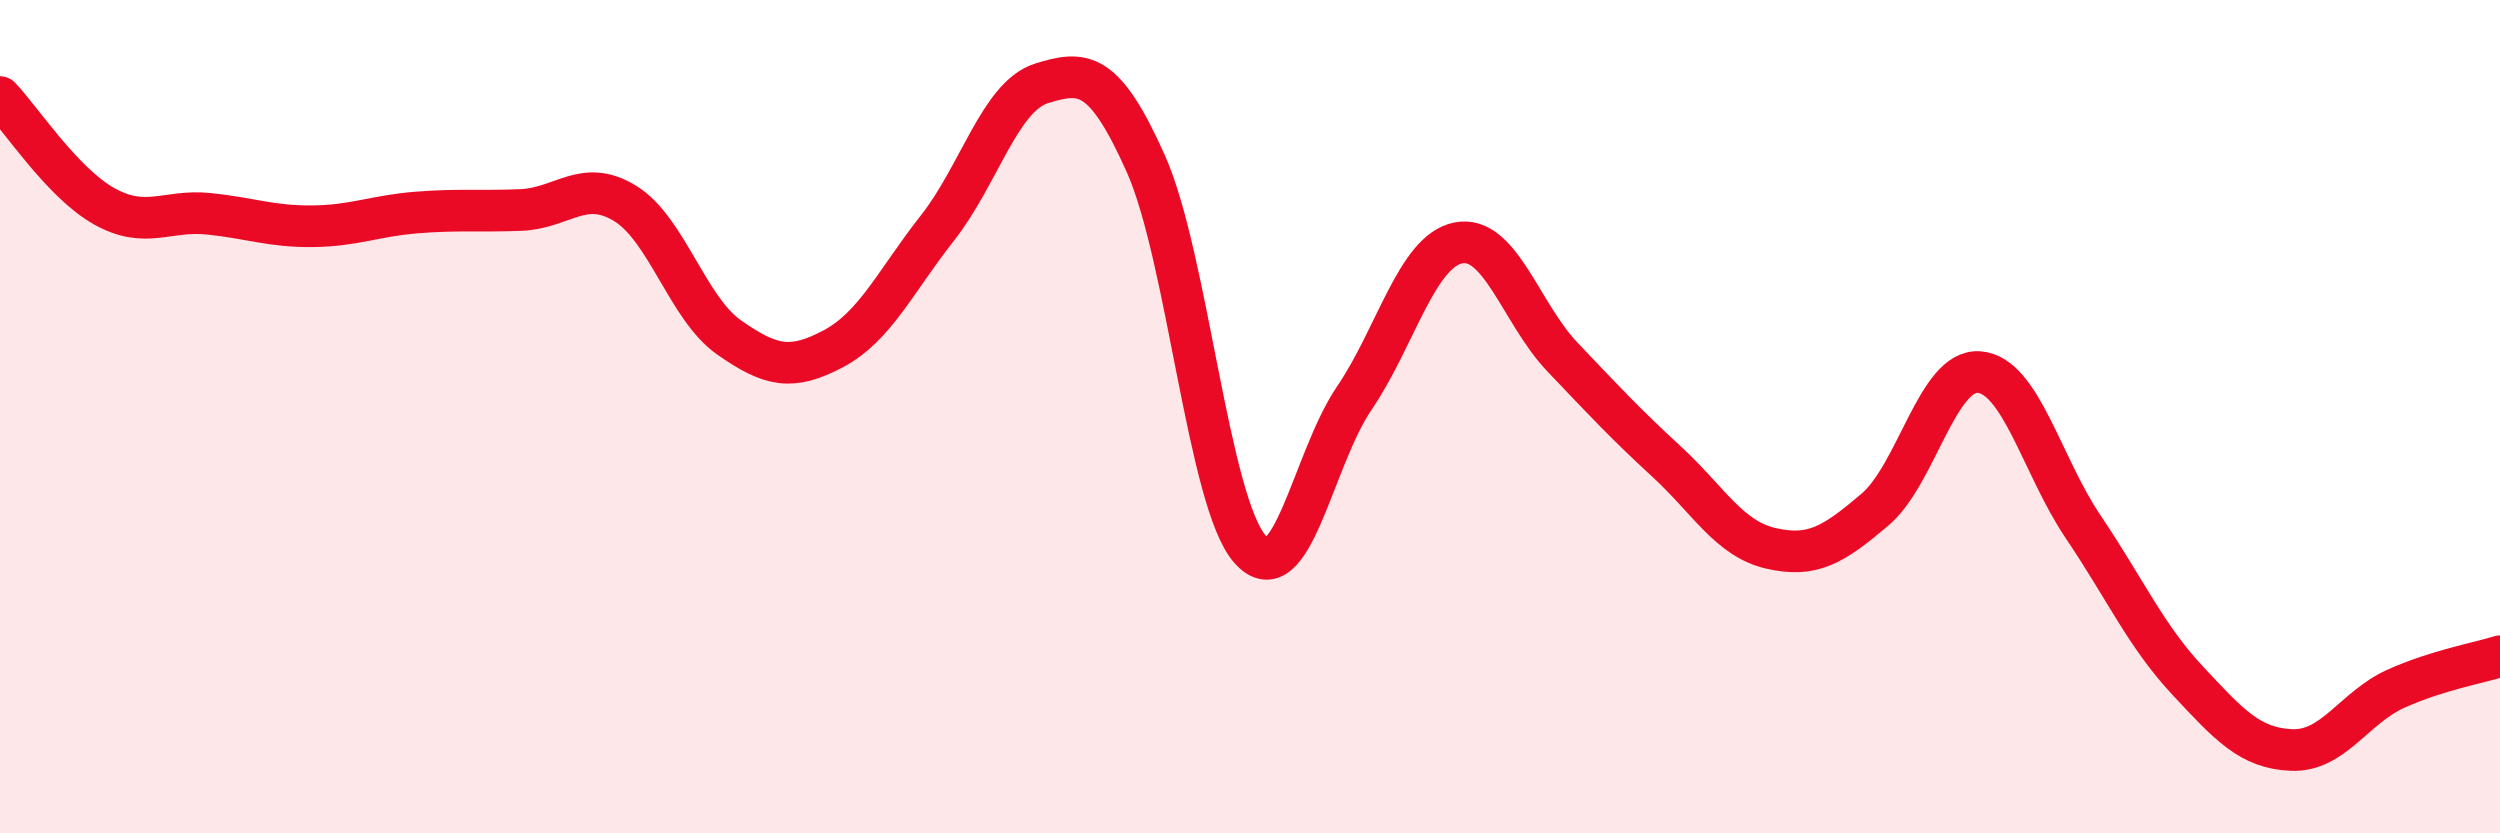
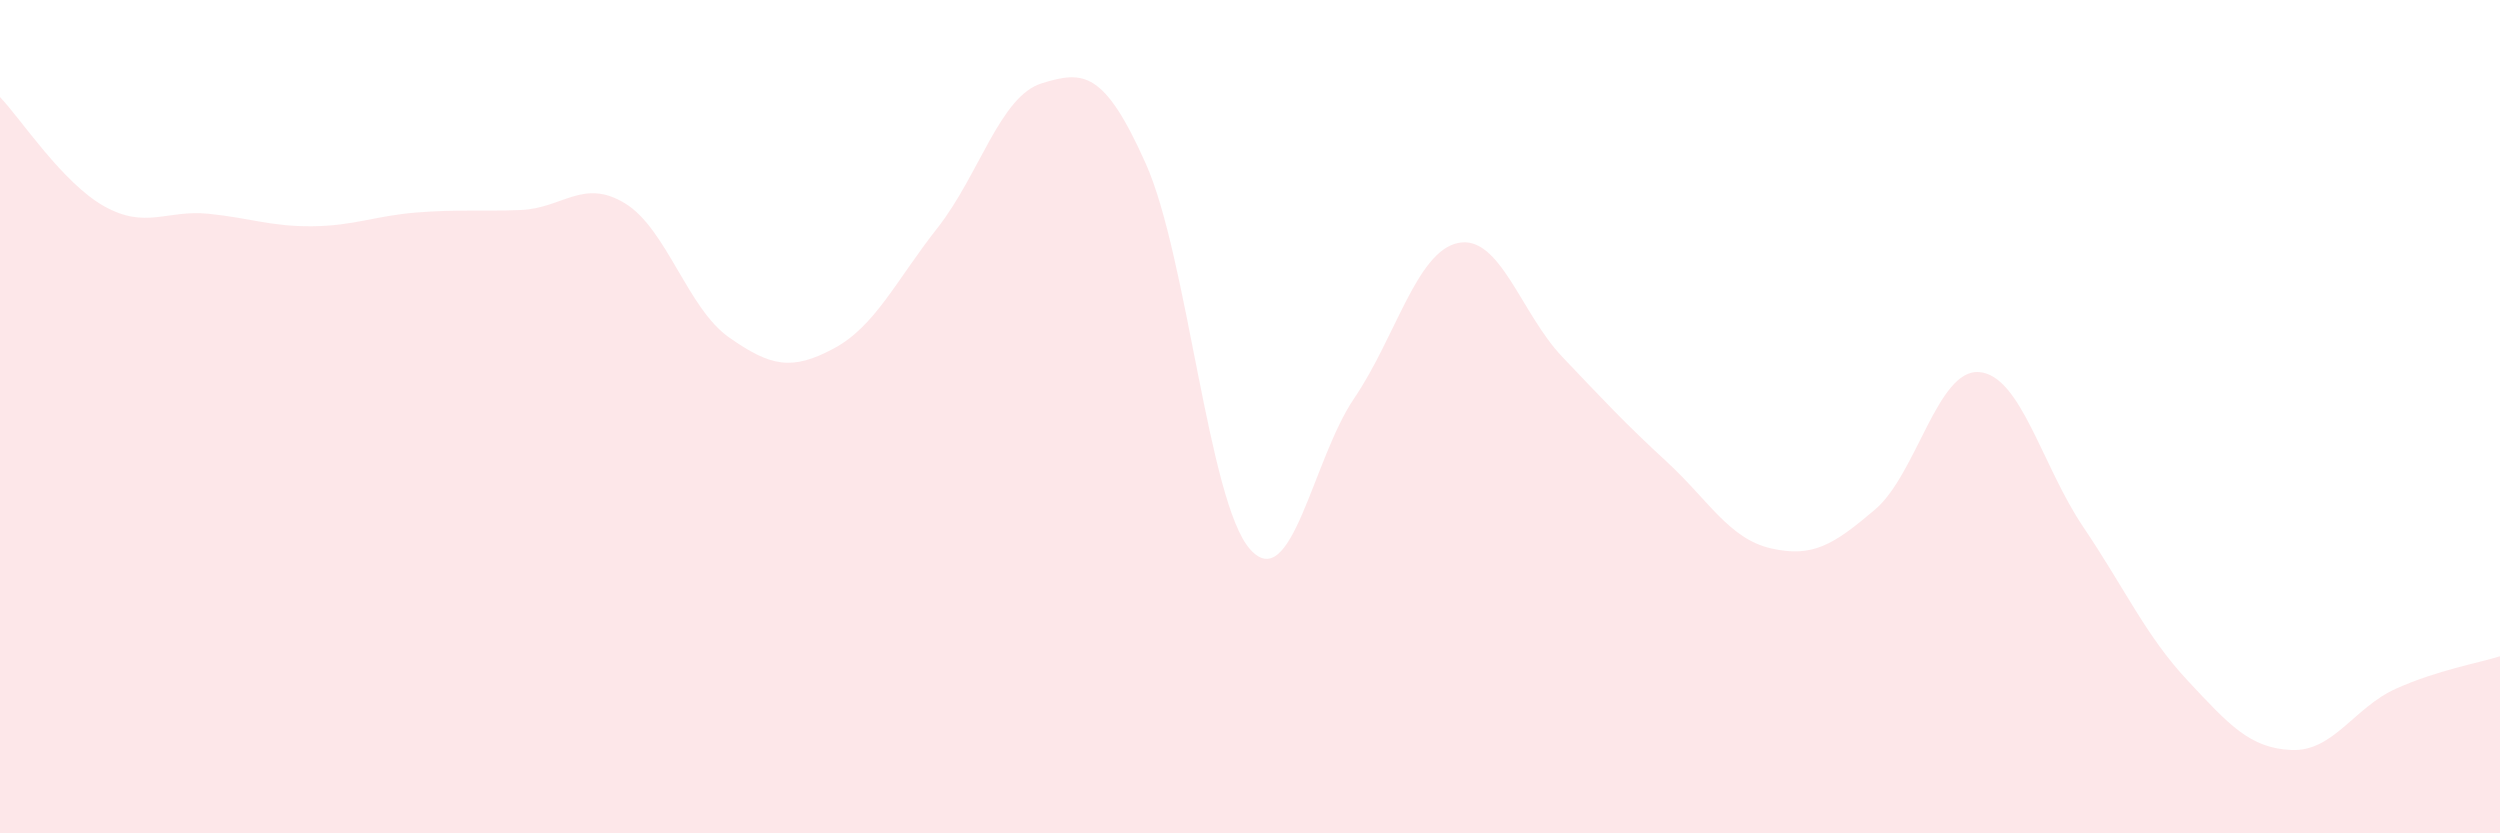
<svg xmlns="http://www.w3.org/2000/svg" width="60" height="20" viewBox="0 0 60 20">
  <path d="M 0,2.33 C 0.5,2.85 1.5,4.39 2.5,4.95 C 3.5,5.51 4,5.03 5,5.13 C 6,5.23 6.5,5.44 7.5,5.43 C 8.5,5.42 9,5.18 10,5.1 C 11,5.02 11.5,5.08 12.5,5.04 C 13.5,5 14,4.27 15,4.88 C 16,5.49 16.5,7.4 17.5,8.1 C 18.5,8.8 19,8.9 20,8.37 C 21,7.84 21.5,6.74 22.5,5.47 C 23.5,4.2 24,2.31 25,2 C 26,1.69 26.5,1.69 27.5,3.93 C 28.5,6.17 29,12.05 30,13.18 C 31,14.31 31.5,11.03 32.5,9.56 C 33.5,8.09 34,6.03 35,5.83 C 36,5.63 36.5,7.52 37.5,8.57 C 38.5,9.62 39,10.16 40,11.08 C 41,12 41.5,12.93 42.5,13.16 C 43.5,13.39 44,13.08 45,12.23 C 46,11.38 46.5,8.85 47.5,8.93 C 48.5,9.01 49,11.17 50,12.65 C 51,14.13 51.5,15.26 52.5,16.33 C 53.5,17.4 54,17.96 55,18 C 56,18.04 56.5,16.98 57.5,16.53 C 58.5,16.08 59.5,15.91 60,15.75L60 20L0 20Z" fill="#EB0A25" opacity="0.1" stroke-linecap="round" stroke-linejoin="round" />
-   <path d="M 0,2.33 C 0.5,2.85 1.5,4.39 2.5,4.95 C 3.5,5.51 4,5.03 5,5.13 C 6,5.23 6.5,5.44 7.5,5.43 C 8.5,5.42 9,5.18 10,5.1 C 11,5.02 11.5,5.08 12.5,5.04 C 13.5,5 14,4.27 15,4.88 C 16,5.49 16.5,7.4 17.5,8.1 C 18.5,8.8 19,8.9 20,8.37 C 21,7.84 21.5,6.74 22.5,5.47 C 23.5,4.2 24,2.31 25,2 C 26,1.69 26.5,1.69 27.5,3.93 C 28.5,6.17 29,12.05 30,13.18 C 31,14.31 31.5,11.03 32.5,9.56 C 33.5,8.09 34,6.03 35,5.83 C 36,5.63 36.5,7.52 37.5,8.57 C 38.5,9.62 39,10.16 40,11.08 C 41,12 41.5,12.93 42.5,13.16 C 43.5,13.39 44,13.08 45,12.23 C 46,11.38 46.5,8.85 47.5,8.93 C 48.5,9.01 49,11.17 50,12.65 C 51,14.13 51.5,15.26 52.5,16.33 C 53.5,17.4 54,17.96 55,18 C 56,18.04 56.5,16.98 57.5,16.53 C 58.5,16.08 59.5,15.91 60,15.75" stroke="#EB0A25" stroke-width="1" fill="none" stroke-linecap="round" stroke-linejoin="round" />
</svg>